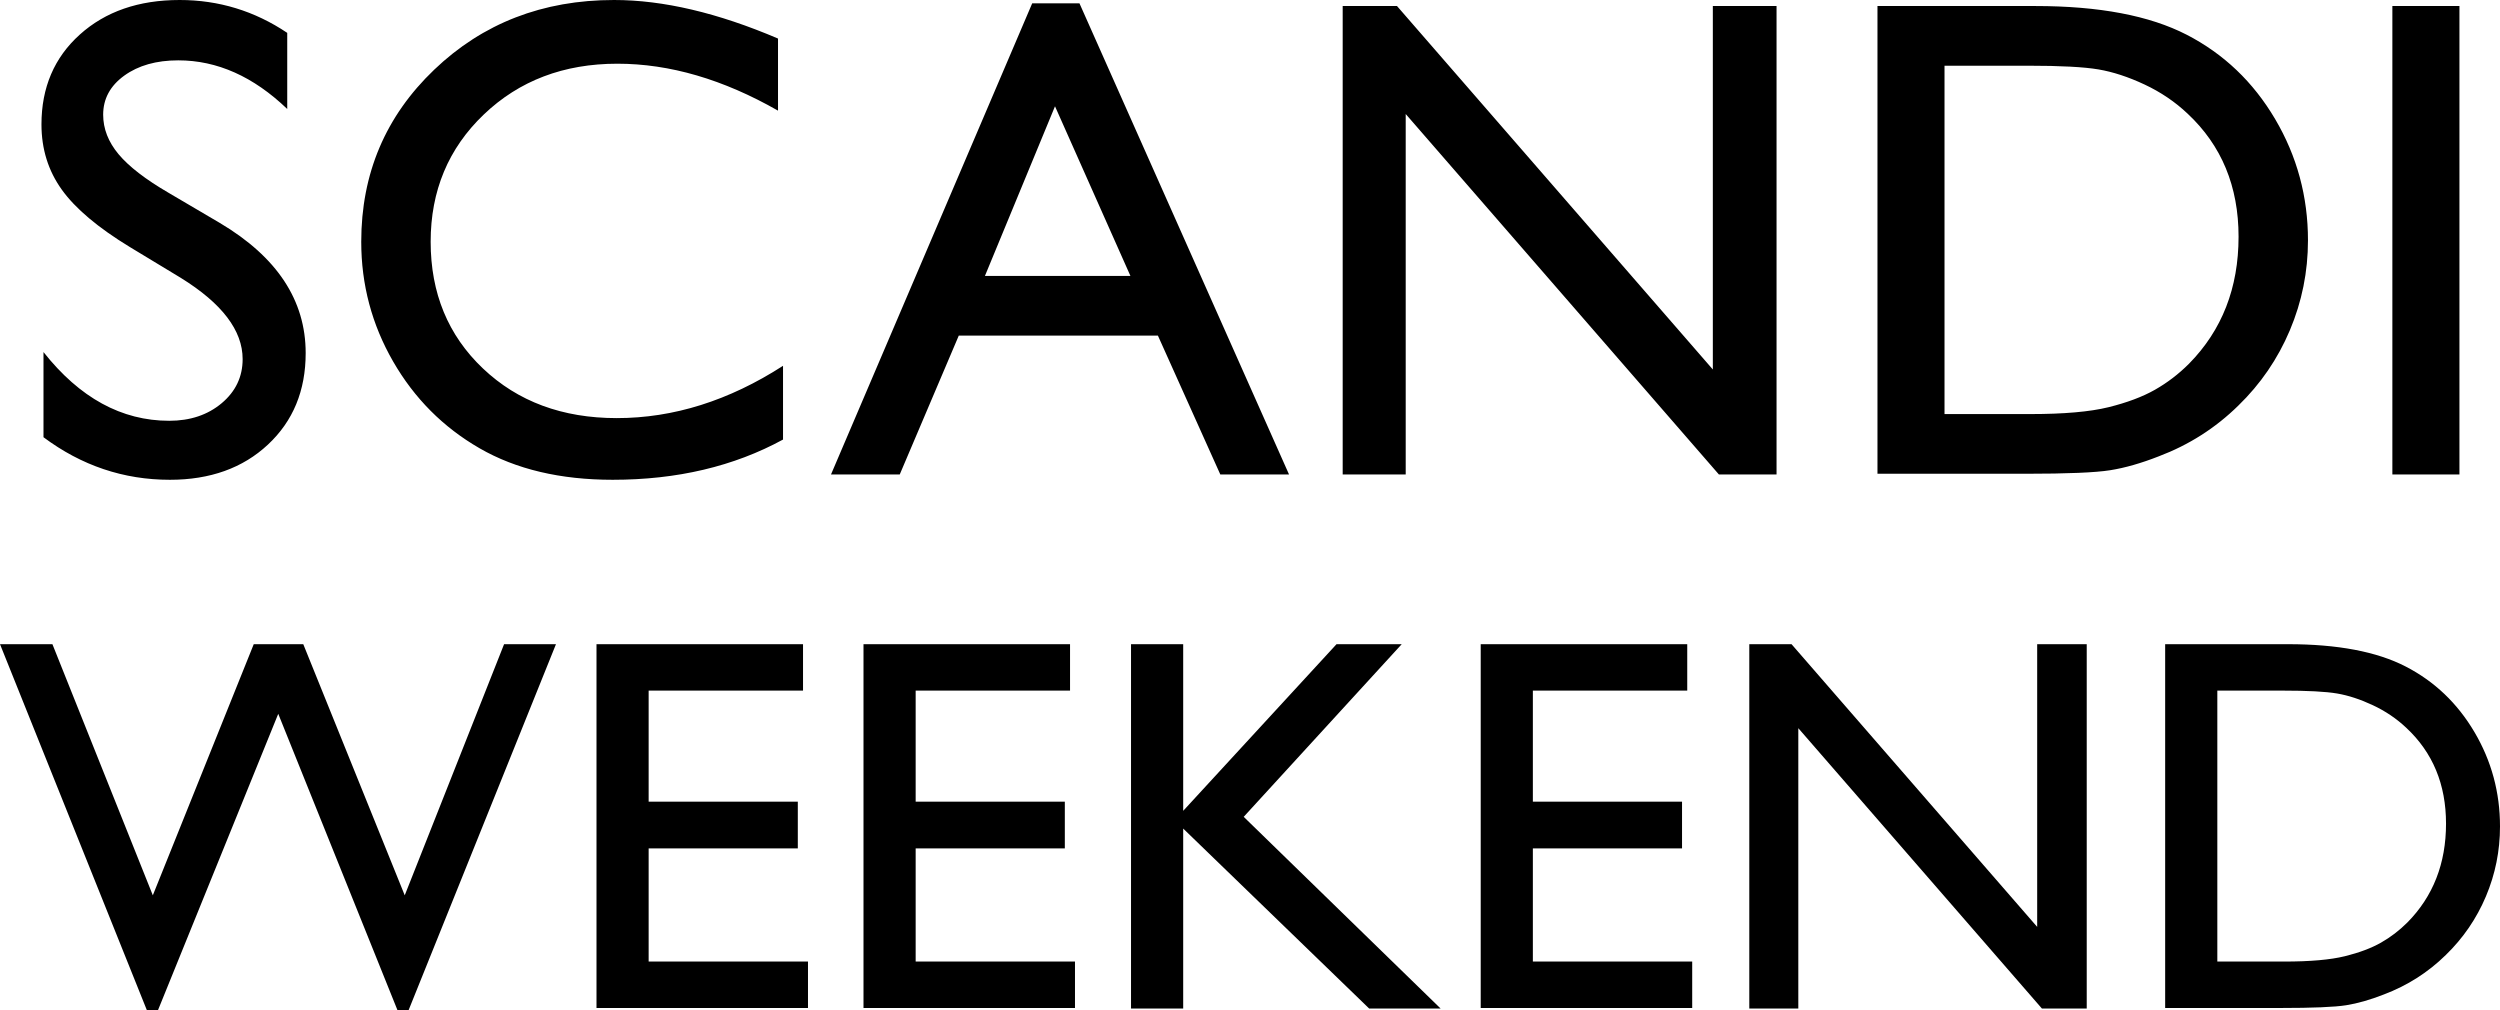
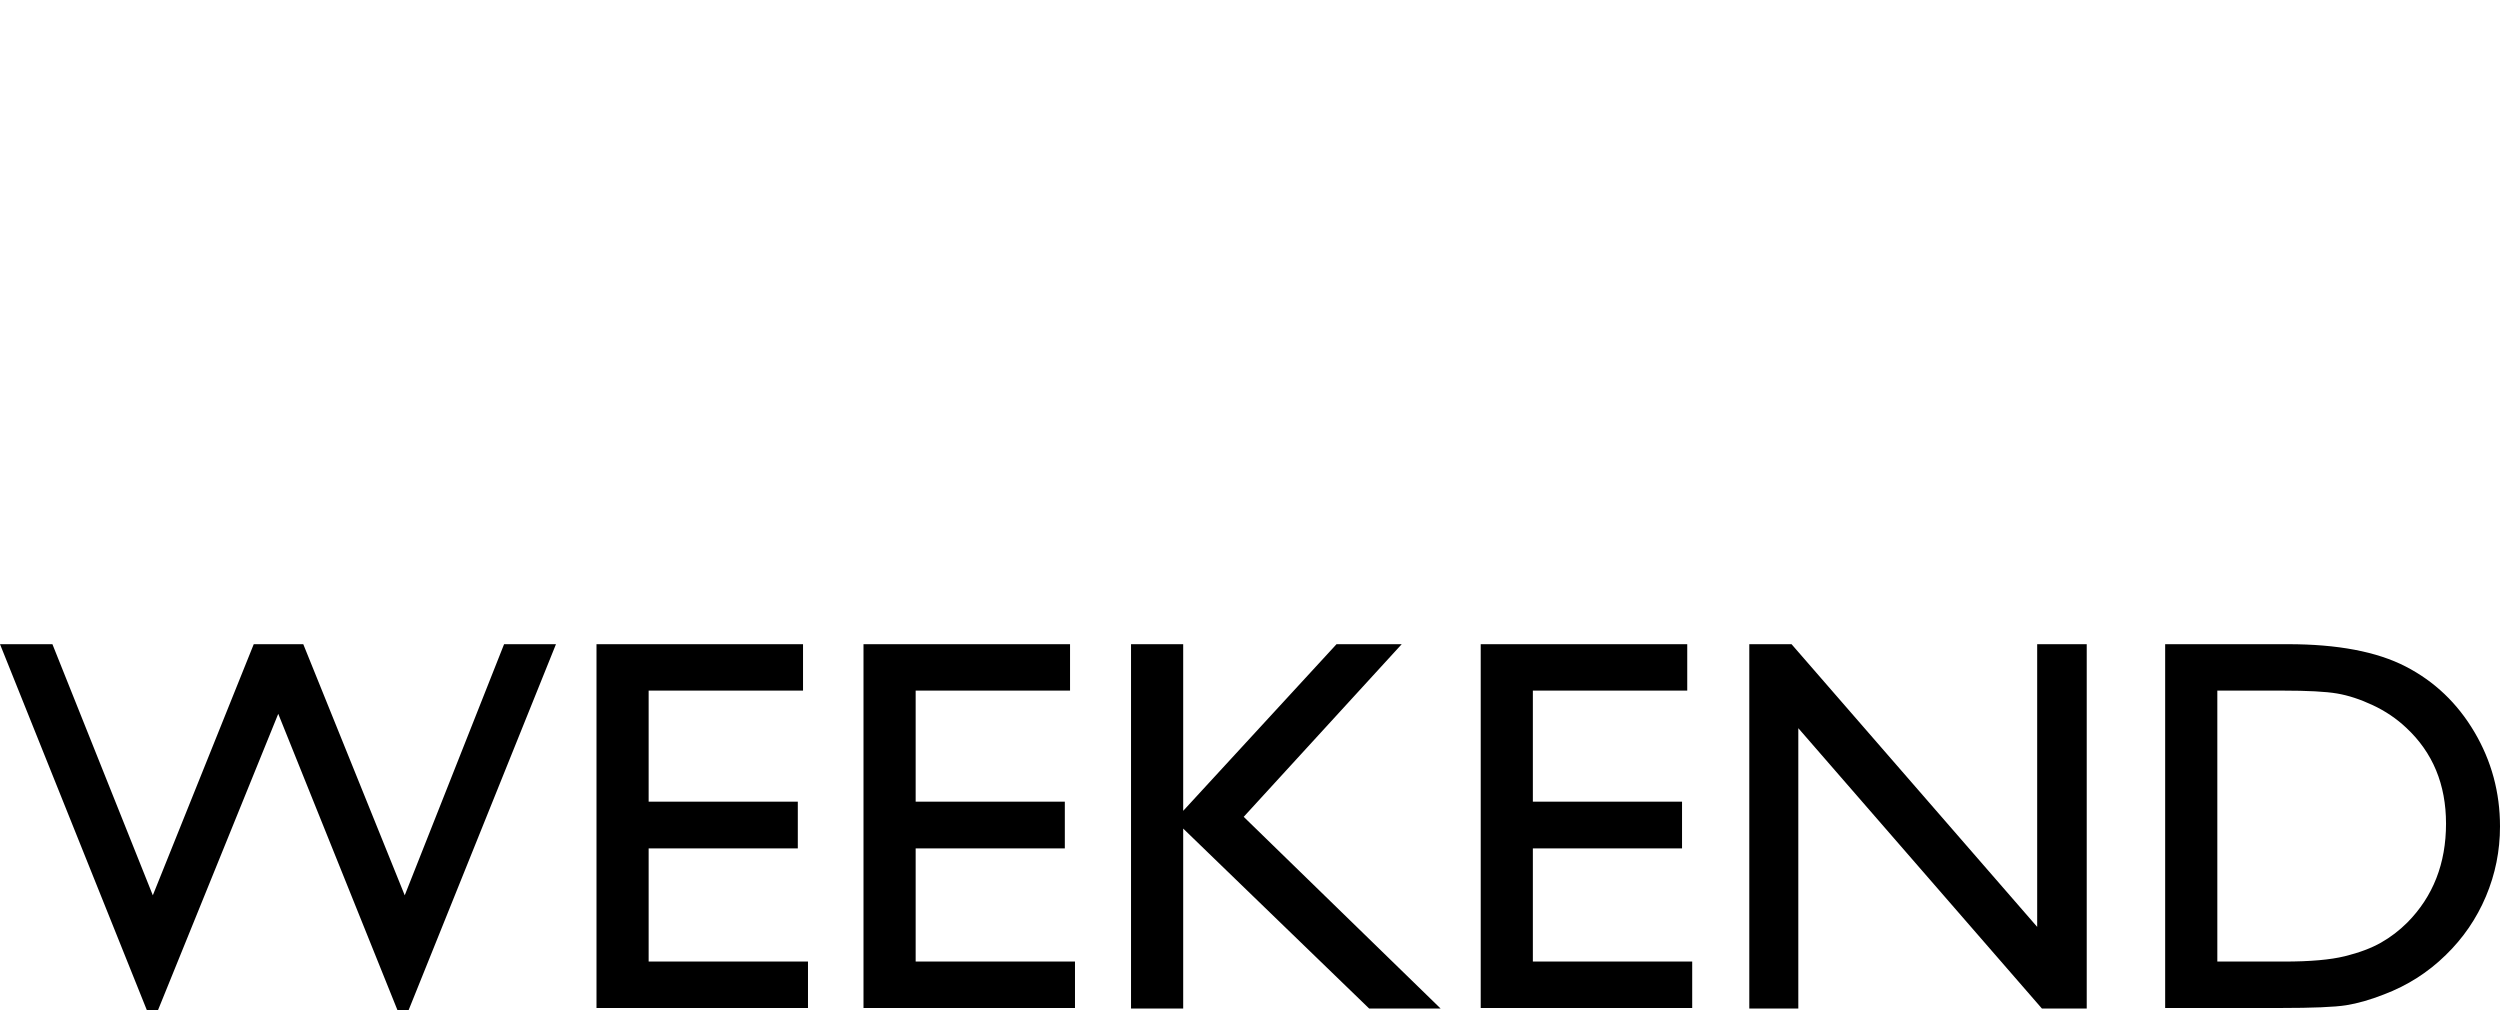
<svg xmlns="http://www.w3.org/2000/svg" height="100.99" viewBox="135.475 168.405 249.96 100.99" width="249.96">
  <g fill="currentColor">
-     <path d="m153.567 196.196-5.096-3.084c-3.196-1.944-5.47-3.861-6.821-5.75-1.353-1.888-2.029-4.062-2.029-6.52 0-3.687 1.279-6.682 3.839-8.985 2.559-2.301 5.884-3.452 9.974-3.452 3.911 0 7.497 1.096 10.76 3.286v7.61c-3.375-3.241-7.006-4.862-10.896-4.862-2.189 0-3.988.509-5.397 1.526-1.407 1.017-2.111 2.319-2.111 3.906 0 1.407.514 2.726 1.541 3.955 1.029 1.23 2.693 2.514 4.995 3.854l5.13 3.017c5.721 3.398 8.582 7.734 8.582 13.009 0 3.754-1.258 6.805-3.773 9.152-2.513 2.346-5.781 3.518-9.804 3.518-4.626 0-8.839-1.418-12.638-4.256v-8.515c3.619 4.58 7.81 6.871 12.571 6.871 2.101 0 3.85-.586 5.247-1.758 1.396-1.174 2.094-2.644 2.094-4.41 0-2.86-2.056-5.565-6.168-8.112zm60.198 8.784v7.374c-4.917 2.682-10.593 4.022-17.029 4.022-5.23 0-9.667-1.05-13.309-3.15-3.643-2.1-6.526-4.995-8.649-8.683-2.123-3.687-3.185-7.676-3.185-11.967 0-6.817 2.43-12.55 7.291-17.198 4.86-4.648 10.856-6.973 17.986-6.973 4.916 0 10.381 1.285 16.393 3.855v7.208c-5.476-3.128-10.828-4.693-16.058-4.693-5.364 0-9.817 1.693-13.359 5.079-3.542 3.385-5.313 7.626-5.313 12.722 0 5.14 1.743 9.364 5.229 12.671 3.486 3.308 7.945 4.962 13.377 4.962 5.675 0 11.217-1.743 16.626-5.229zm24.912-36.239h4.728l20.951 47.1h-6.871l-6.237-13.878h-19.912l-5.9 13.878h-6.873zm9.823 27.254-7.542-16.963-7.007 16.963zm58.231-26.987h6.37v46.833h-5.767l-31.311-36.037v36.037h-6.301v-46.833h5.43l31.579 36.34zm16.461 46.766v-46.766h15.788c6.37 0 11.41.956 15.12 2.866 3.71 1.911 6.659 4.722 8.849 8.432s3.286 7.755 3.286 12.134c0 3.129-.604 6.124-1.81 8.985-1.207 2.86-2.928 5.375-5.163 7.542-2.279 2.235-4.928 3.923-7.945 5.064-1.766.693-3.386 1.156-4.861 1.39-1.475.235-4.291.353-8.448.353zm15.085-40.799h-8.382v34.831h8.582c3.353 0 5.956-.228 7.811-.686 1.855-.459 3.403-1.04 4.644-1.743 1.24-.705 2.374-1.571 3.402-2.6 3.307-3.352 4.961-7.587 4.961-12.705 0-5.028-1.698-9.129-5.094-12.302-1.252-1.185-2.689-2.157-4.308-2.916-1.621-.76-3.158-1.263-4.61-1.509-1.453-.246-3.788-.37-7.006-.37zm36.396-5.967h6.706v46.833h-6.706z" />
    <path d="m185.875 232.814h5.188l-14.731 36.581h-1.121l-11.916-29.619-12.02 29.619h-1.121l-14.679-36.581h5.24l10.039 25.108 10.091-25.108h4.952l10.144 25.108zm9.24 0h20.65v4.641h-15.436v11.107h14.914v4.667h-14.914v11.317h15.932v4.642h-21.146zm26.696 0h20.651v4.641h-15.436v11.107h14.914v4.667h-14.914v11.317h15.93v4.642h-21.145zm47.295 0h6.519l-15.8 17.261 19.685 19.164h-7.144l-18.591-17.991v17.991h-5.216v-36.425h5.216v16.662zm14.416 0h20.65v4.641h-15.436v11.107h14.915v4.667h-14.915v11.317h15.932v4.642h-21.146zm55.638 0h4.954v36.425h-4.483l-24.354-28.028v28.028h-4.901v-36.425h4.224l24.56 28.265zm12.796 36.374v-36.374h12.282c4.953 0 8.873.743 11.759 2.229 2.885 1.486 5.179 3.672 6.883 6.558 1.703 2.885 2.555 6.031 2.555 9.439 0 2.433-.469 4.762-1.407 6.987-.94 2.225-2.279 4.181-4.017 5.866-1.772 1.738-3.832 3.051-6.179 3.939-1.373.539-2.633.899-3.781 1.081-1.147.183-3.337.275-6.57.275zm11.735-31.733h-6.519v27.091h6.675c2.606 0 4.631-.178 6.074-.534s2.647-.808 3.612-1.356c.964-.548 1.845-1.222 2.645-2.022 2.573-2.607 3.86-5.901 3.86-9.88 0-3.912-1.321-7.102-3.963-9.57-.974-.922-2.091-1.678-3.351-2.268-1.26-.591-2.455-.982-3.585-1.174-1.13-.191-2.946-.287-5.448-.287z" />
  </g>
</svg>